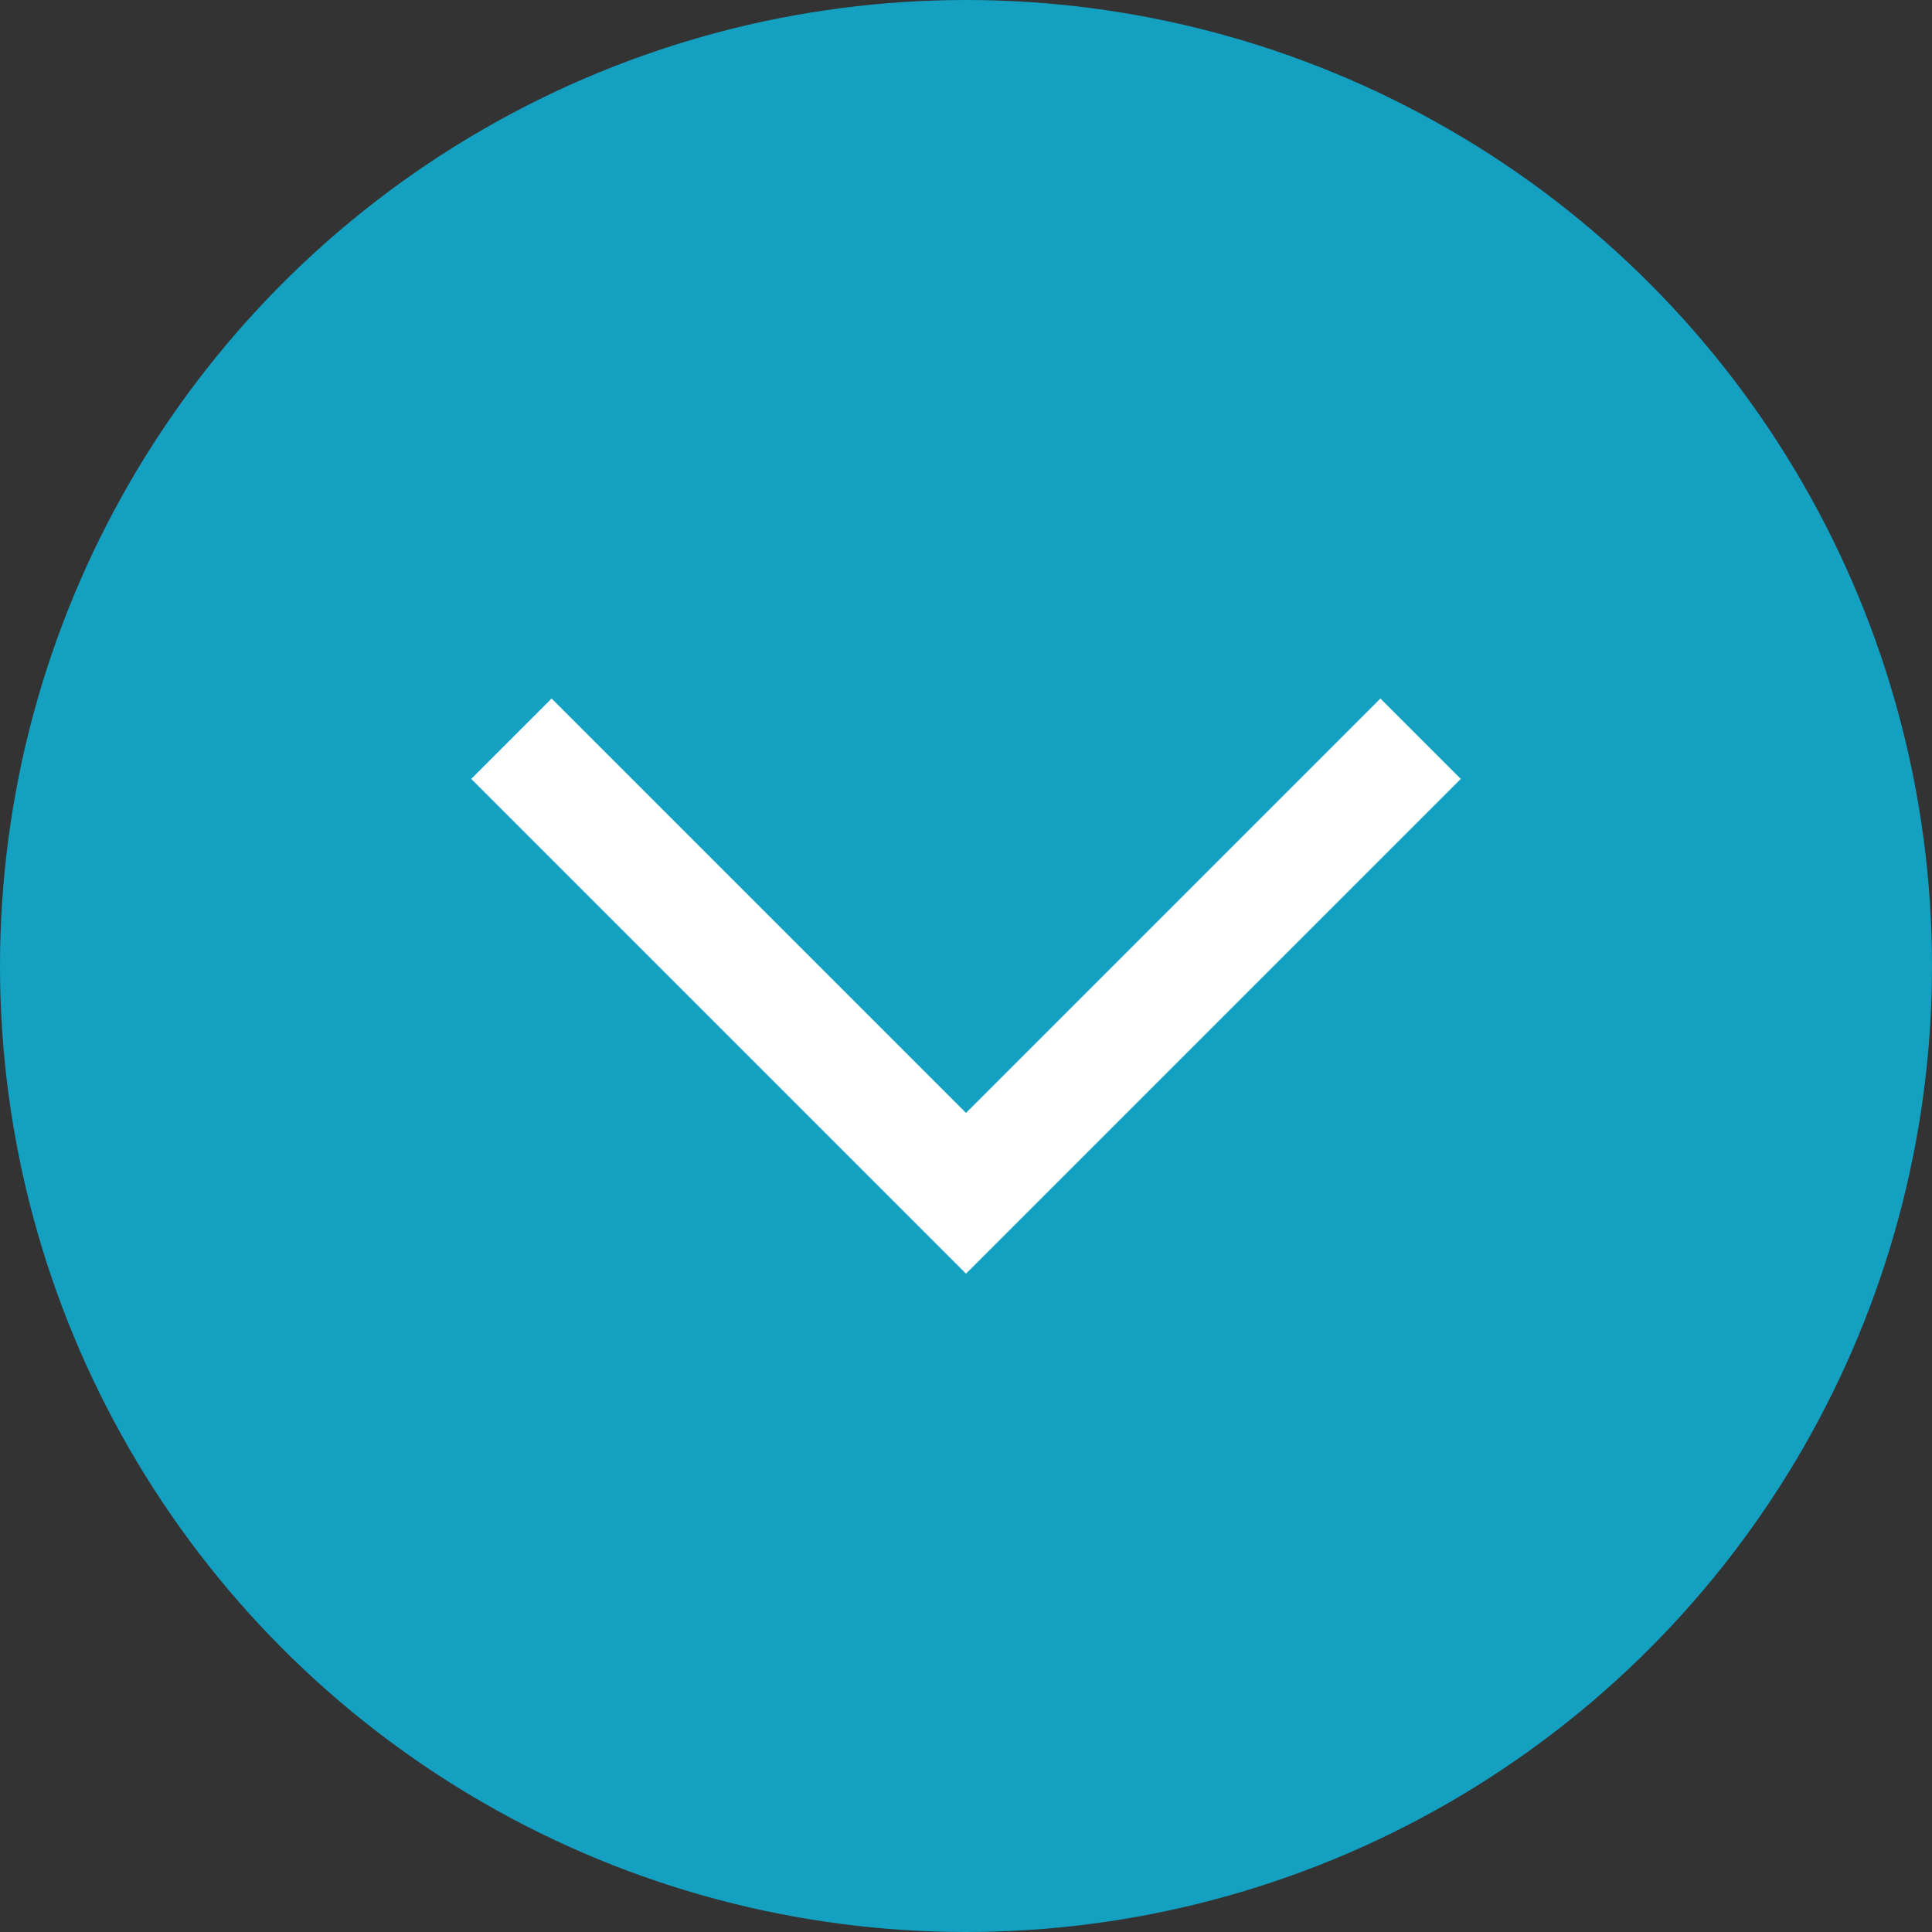
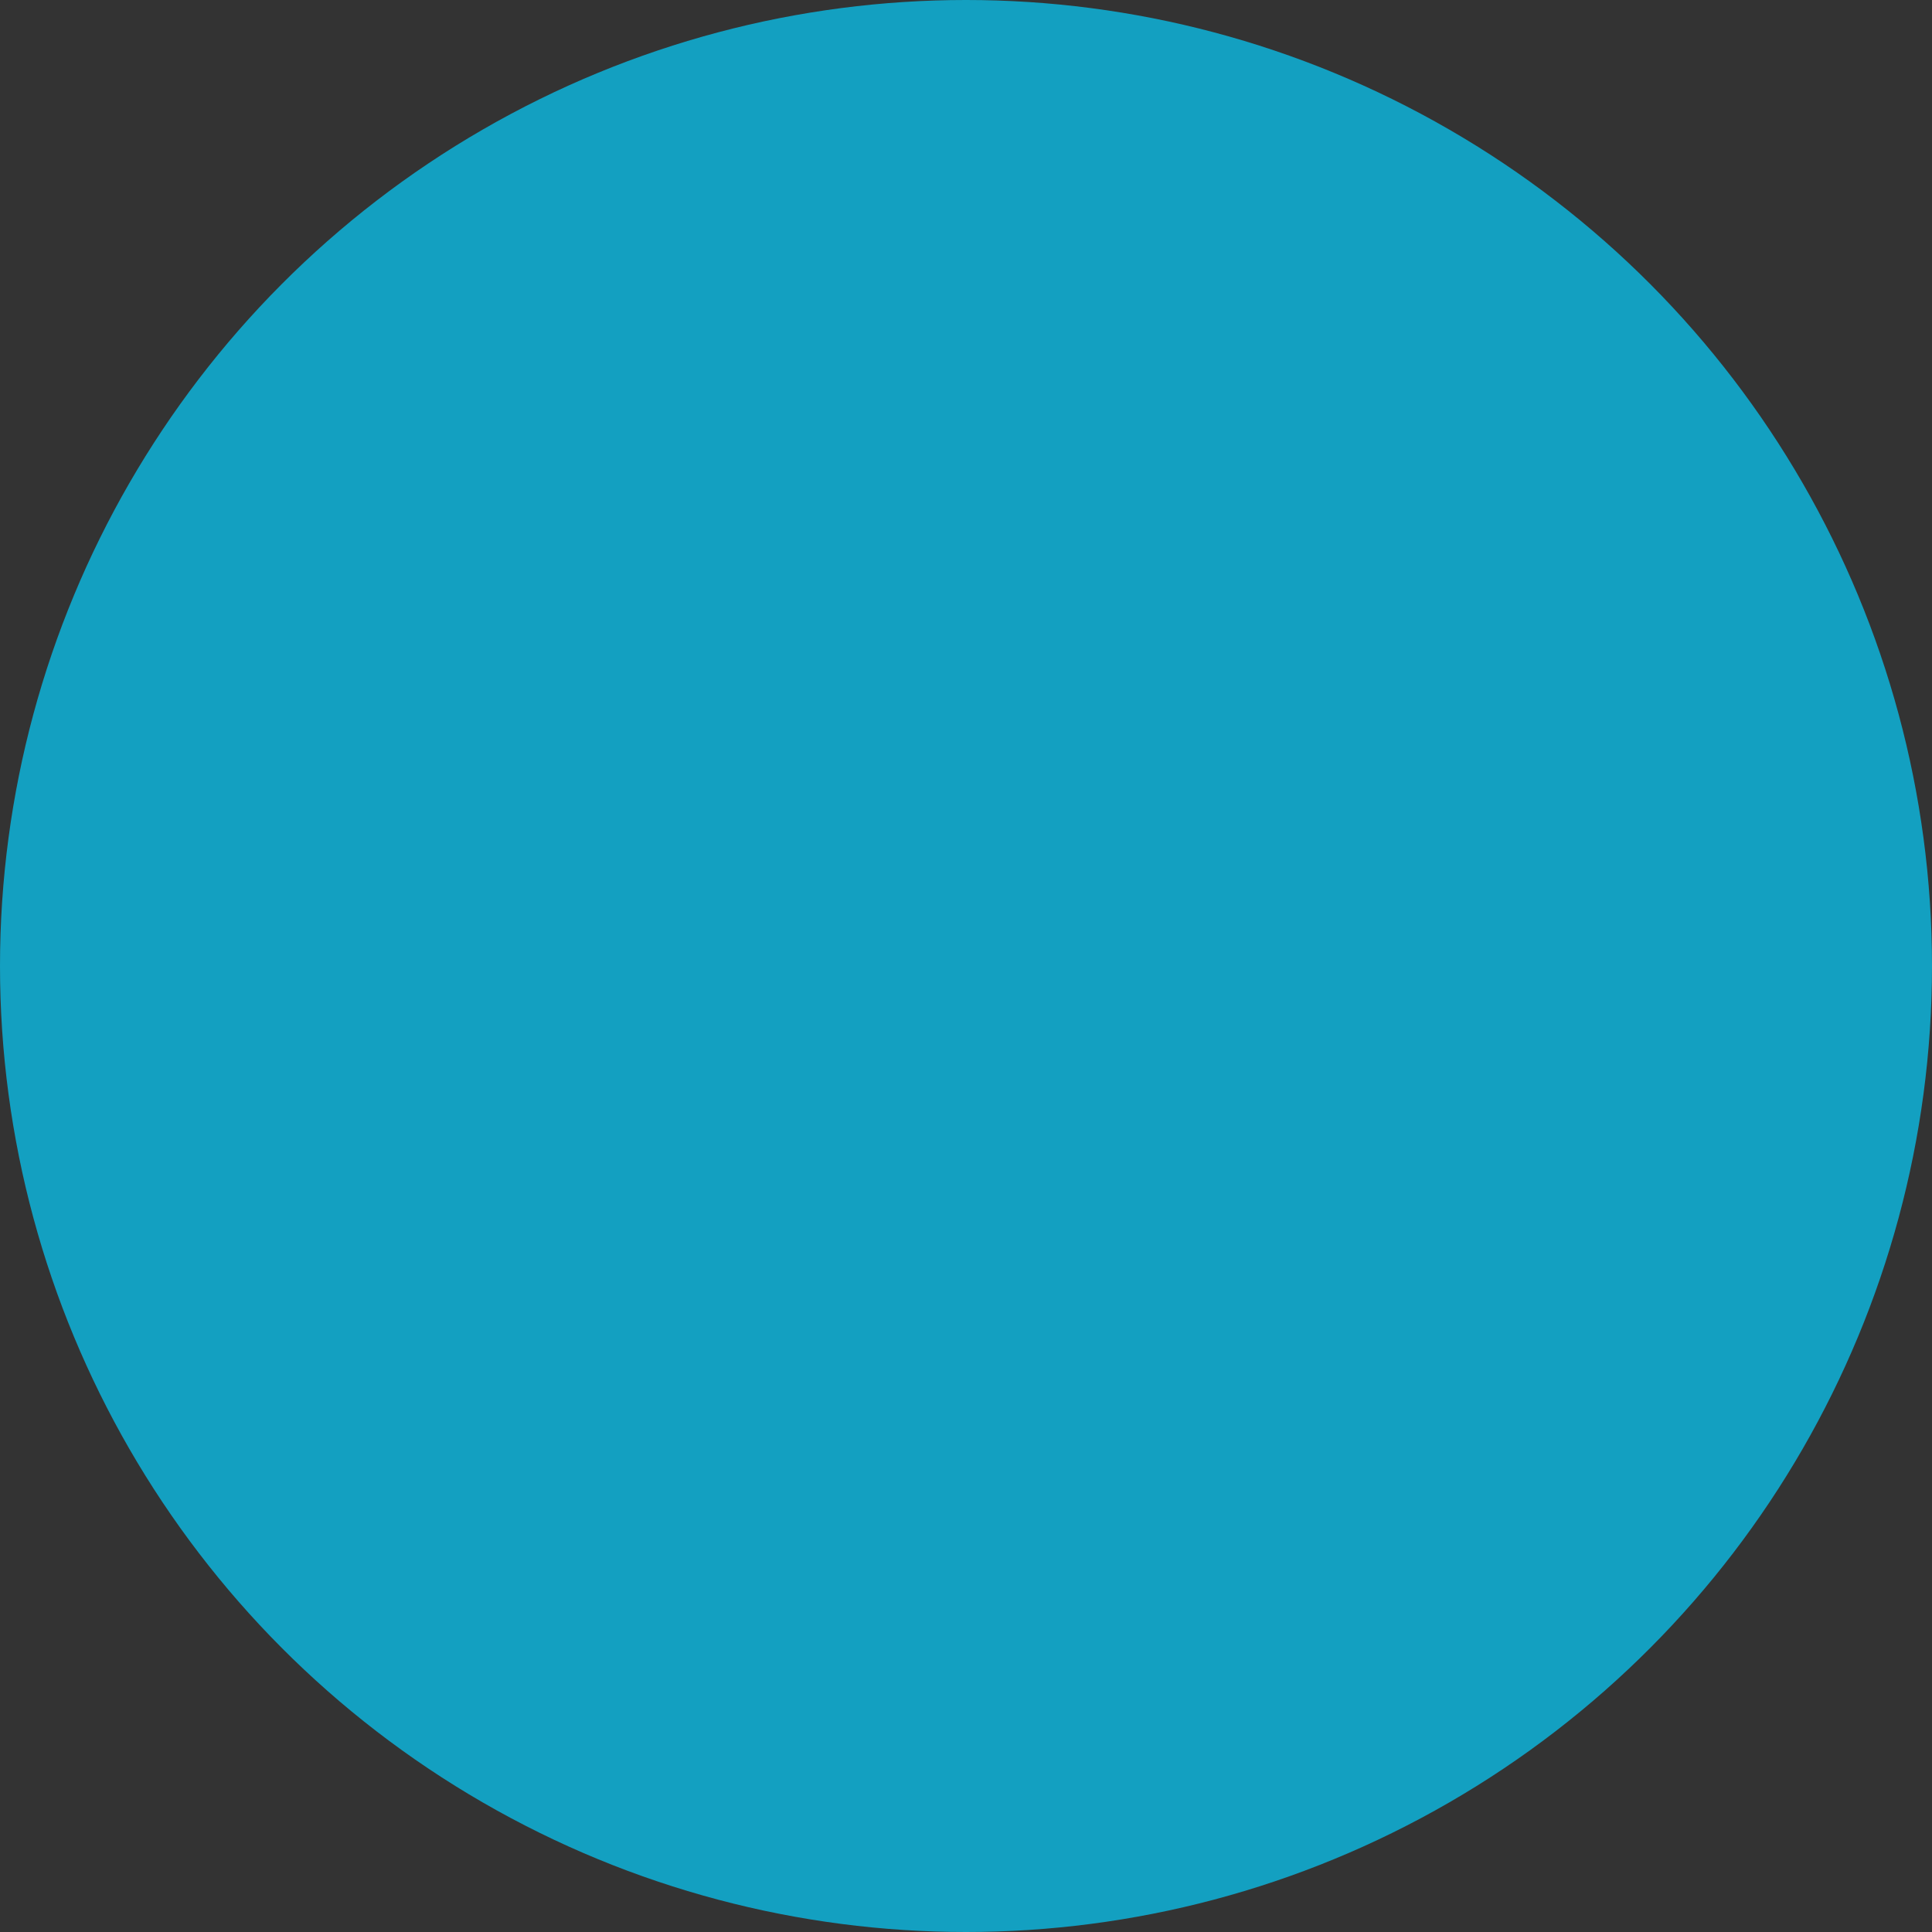
<svg xmlns="http://www.w3.org/2000/svg" version="1.1" id="レイヤー_1" x="0px" y="0px" width="17px" height="17px" viewBox="0 0 17 17" enable-background="new 0 0 17 17" xml:space="preserve">
  <rect x="0" y="0" width="17" height="17" fill="#333333" stroke="none" />
  <g>
    <circle fill="#13A0C1" cx="8.5" cy="8.5" r="8.5" />
-     <polyline fill="none" stroke="#FFFFFF" stroke-miterlimit="10" points="4.5,6.5 8.5,10.5 12.5,6.5  " />
  </g>
</svg>